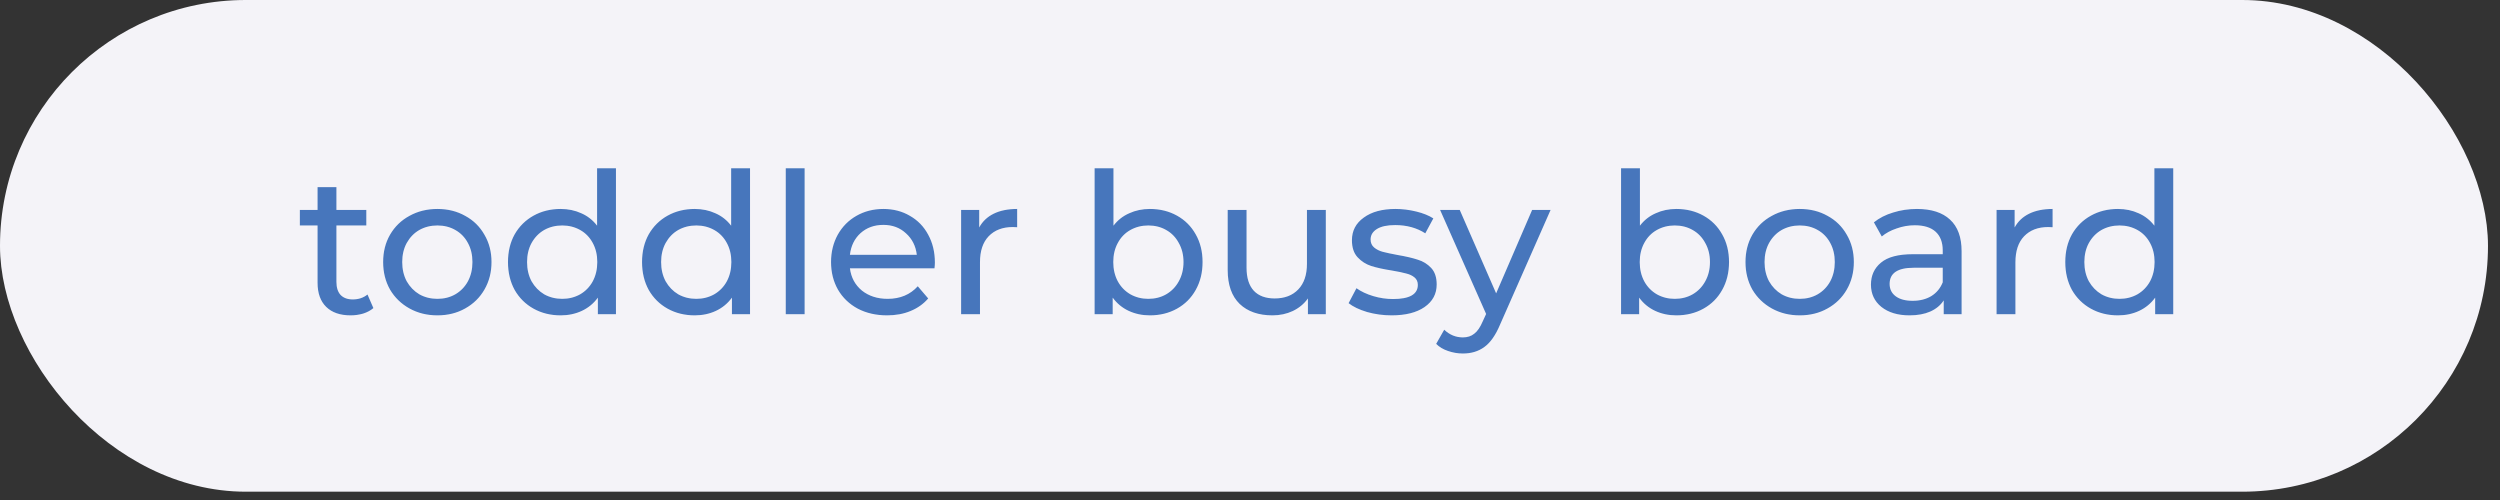
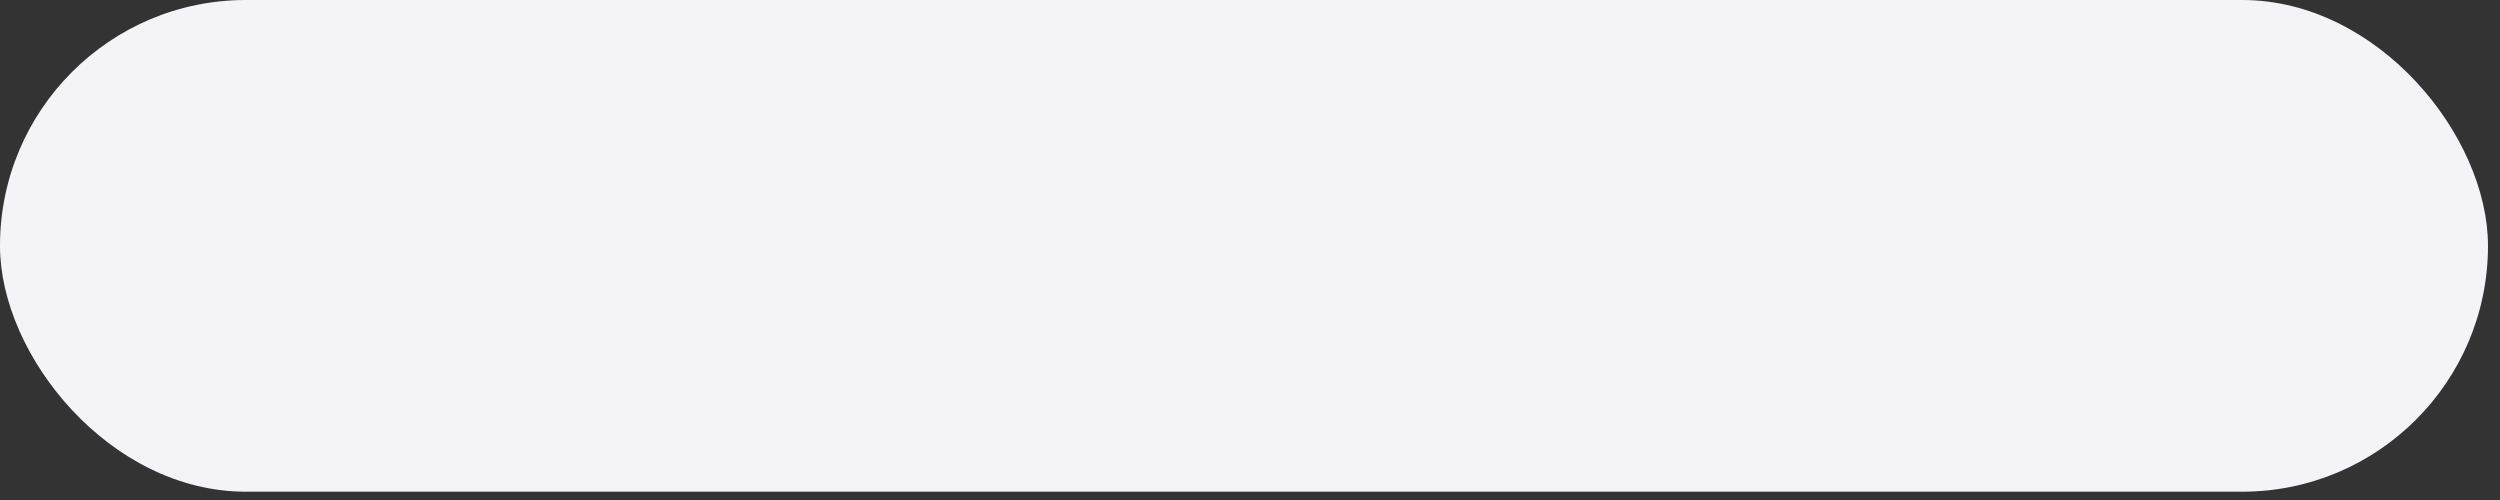
<svg xmlns="http://www.w3.org/2000/svg" width="180" height="36" viewBox="0 0 180 36" fill="none">
  <rect x="0" y="0" width="180" height="36" fill="#333333" stroke="none" />
  <rect width="179.135" height="35.402" rx="17.701" fill="#F4F3F8" />
-   <path d="M26.885 22.182C26.687 22.352 26.442 22.484 26.149 22.578C25.856 22.663 25.554 22.706 25.243 22.706C24.487 22.706 23.902 22.503 23.487 22.097C23.071 21.691 22.864 21.11 22.864 20.355V16.234H21.589V15.115H22.864V13.473H24.223V15.115H26.375V16.234H24.223V20.298C24.223 20.704 24.322 21.016 24.52 21.233C24.728 21.45 25.021 21.558 25.398 21.558C25.814 21.558 26.168 21.441 26.46 21.204L26.885 22.182ZM31.494 22.706C30.749 22.706 30.078 22.54 29.484 22.21C28.889 21.88 28.422 21.426 28.082 20.851C27.751 20.265 27.586 19.604 27.586 18.868C27.586 18.132 27.751 17.476 28.082 16.9C28.422 16.314 28.889 15.861 29.484 15.54C30.078 15.21 30.749 15.045 31.494 15.045C32.24 15.045 32.906 15.21 33.491 15.54C34.086 15.861 34.548 16.314 34.879 16.9C35.219 17.476 35.389 18.132 35.389 18.868C35.389 19.604 35.219 20.265 34.879 20.851C34.548 21.426 34.086 21.88 33.491 22.21C32.906 22.54 32.24 22.706 31.494 22.706ZM31.494 21.516C31.976 21.516 32.406 21.407 32.783 21.19C33.17 20.964 33.472 20.652 33.689 20.256C33.907 19.85 34.015 19.387 34.015 18.868C34.015 18.349 33.907 17.891 33.689 17.494C33.472 17.088 33.17 16.777 32.783 16.56C32.406 16.343 31.976 16.234 31.494 16.234C31.013 16.234 30.579 16.343 30.192 16.56C29.814 16.777 29.512 17.088 29.285 17.494C29.068 17.891 28.96 18.349 28.96 18.868C28.96 19.387 29.068 19.85 29.285 20.256C29.512 20.652 29.814 20.964 30.192 21.19C30.579 21.407 31.013 21.516 31.494 21.516ZM44.349 12.113V22.621H43.046V21.431C42.744 21.846 42.362 22.163 41.899 22.38C41.437 22.597 40.927 22.706 40.37 22.706C39.643 22.706 38.992 22.545 38.416 22.224C37.84 21.903 37.387 21.455 37.056 20.879C36.735 20.294 36.575 19.623 36.575 18.868C36.575 18.113 36.735 17.447 37.056 16.871C37.387 16.295 37.84 15.847 38.416 15.526C38.992 15.205 39.643 15.045 40.37 15.045C40.908 15.045 41.404 15.148 41.857 15.356C42.31 15.554 42.688 15.852 42.99 16.248V12.113H44.349ZM40.483 21.516C40.955 21.516 41.385 21.407 41.772 21.19C42.159 20.964 42.461 20.652 42.678 20.256C42.895 19.85 43.004 19.387 43.004 18.868C43.004 18.349 42.895 17.891 42.678 17.494C42.461 17.088 42.159 16.777 41.772 16.56C41.385 16.343 40.955 16.234 40.483 16.234C40.002 16.234 39.568 16.343 39.181 16.56C38.803 16.777 38.501 17.088 38.274 17.494C38.057 17.891 37.949 18.349 37.949 18.868C37.949 19.387 38.057 19.85 38.274 20.256C38.501 20.652 38.803 20.964 39.181 21.19C39.568 21.407 40.002 21.516 40.483 21.516ZM54.002 12.113V22.621H52.699V21.431C52.397 21.846 52.014 22.163 51.552 22.38C51.089 22.597 50.58 22.706 50.023 22.706C49.296 22.706 48.644 22.545 48.068 22.224C47.492 21.903 47.039 21.455 46.709 20.879C46.388 20.294 46.227 19.623 46.227 18.868C46.227 18.113 46.388 17.447 46.709 16.871C47.039 16.295 47.492 15.847 48.068 15.526C48.644 15.205 49.296 15.045 50.023 15.045C50.561 15.045 51.056 15.148 51.51 15.356C51.963 15.554 52.34 15.852 52.642 16.248V12.113H54.002ZM50.136 21.516C50.608 21.516 51.037 21.407 51.425 21.19C51.812 20.964 52.114 20.652 52.331 20.256C52.548 19.85 52.657 19.387 52.657 18.868C52.657 18.349 52.548 17.891 52.331 17.494C52.114 17.088 51.812 16.777 51.425 16.56C51.037 16.343 50.608 16.234 50.136 16.234C49.654 16.234 49.22 16.343 48.833 16.56C48.455 16.777 48.153 17.088 47.927 17.494C47.71 17.891 47.601 18.349 47.601 18.868C47.601 19.387 47.71 19.85 47.927 20.256C48.153 20.652 48.455 20.964 48.833 21.19C49.22 21.407 49.654 21.516 50.136 21.516ZM56.574 12.113H57.933V22.621H56.574V12.113ZM67.312 18.91C67.312 19.014 67.303 19.151 67.284 19.321H61.195C61.279 19.982 61.568 20.515 62.058 20.921C62.559 21.318 63.177 21.516 63.913 21.516C64.81 21.516 65.532 21.214 66.08 20.61L66.831 21.488C66.491 21.884 66.066 22.186 65.556 22.394C65.056 22.602 64.494 22.706 63.871 22.706C63.078 22.706 62.375 22.545 61.761 22.224C61.147 21.894 60.671 21.436 60.331 20.851C60 20.265 59.835 19.604 59.835 18.868C59.835 18.141 59.996 17.485 60.317 16.9C60.647 16.314 61.096 15.861 61.662 15.54C62.238 15.21 62.884 15.045 63.602 15.045C64.319 15.045 64.957 15.21 65.514 15.54C66.08 15.861 66.519 16.314 66.831 16.9C67.152 17.485 67.312 18.155 67.312 18.91ZM63.602 16.192C62.95 16.192 62.403 16.39 61.959 16.786C61.525 17.183 61.27 17.702 61.195 18.344H66.009C65.934 17.712 65.674 17.197 65.23 16.8C64.796 16.395 64.253 16.192 63.602 16.192ZM70.503 16.376C70.739 15.941 71.088 15.611 71.55 15.384C72.013 15.158 72.575 15.045 73.236 15.045V16.361C73.16 16.352 73.056 16.347 72.924 16.347C72.188 16.347 71.607 16.569 71.182 17.013C70.767 17.447 70.559 18.07 70.559 18.882V22.621H69.2V15.115H70.503V16.376ZM82.79 15.045C83.517 15.045 84.168 15.205 84.744 15.526C85.32 15.847 85.769 16.295 86.09 16.871C86.42 17.447 86.585 18.113 86.585 18.868C86.585 19.623 86.42 20.294 86.09 20.879C85.769 21.455 85.32 21.903 84.744 22.224C84.168 22.545 83.517 22.706 82.79 22.706C82.233 22.706 81.723 22.597 81.261 22.38C80.798 22.163 80.416 21.846 80.114 21.431V22.621H78.811V12.113H80.17V16.248C80.472 15.852 80.85 15.554 81.303 15.356C81.756 15.148 82.252 15.045 82.79 15.045ZM82.677 21.516C83.158 21.516 83.588 21.407 83.965 21.19C84.353 20.964 84.655 20.652 84.872 20.256C85.098 19.85 85.212 19.387 85.212 18.868C85.212 18.349 85.098 17.891 84.872 17.494C84.655 17.088 84.353 16.777 83.965 16.56C83.588 16.343 83.158 16.234 82.677 16.234C82.205 16.234 81.775 16.343 81.388 16.56C81.001 16.777 80.699 17.088 80.482 17.494C80.265 17.891 80.156 18.349 80.156 18.868C80.156 19.387 80.265 19.85 80.482 20.256C80.699 20.652 81.001 20.964 81.388 21.19C81.775 21.407 82.205 21.516 82.677 21.516ZM95.459 15.115V22.621H94.17V21.488C93.897 21.875 93.533 22.177 93.08 22.394C92.636 22.602 92.15 22.706 91.621 22.706C90.621 22.706 89.832 22.432 89.257 21.884C88.681 21.327 88.393 20.511 88.393 19.434V15.115H89.752V19.279C89.752 20.006 89.927 20.558 90.276 20.936C90.625 21.304 91.126 21.488 91.777 21.488C92.495 21.488 93.061 21.271 93.476 20.836C93.892 20.402 94.1 19.788 94.1 18.995V15.115H95.459ZM100.199 22.706C99.586 22.706 98.996 22.625 98.429 22.465C97.863 22.295 97.419 22.082 97.098 21.828L97.665 20.751C97.995 20.987 98.396 21.176 98.868 21.318C99.34 21.459 99.817 21.53 100.299 21.53C101.488 21.53 102.083 21.19 102.083 20.511C102.083 20.284 102.003 20.105 101.842 19.973C101.682 19.84 101.479 19.746 101.233 19.689C100.997 19.623 100.657 19.552 100.214 19.477C99.609 19.383 99.114 19.274 98.727 19.151C98.349 19.029 98.023 18.821 97.75 18.528C97.476 18.235 97.339 17.825 97.339 17.296C97.339 16.616 97.622 16.074 98.189 15.668C98.755 15.252 99.515 15.045 100.468 15.045C100.969 15.045 101.469 15.106 101.97 15.229C102.47 15.351 102.881 15.517 103.201 15.724L102.621 16.8C102.007 16.404 101.285 16.206 100.454 16.206C99.878 16.206 99.439 16.3 99.137 16.489C98.835 16.678 98.684 16.928 98.684 17.239C98.684 17.485 98.769 17.678 98.939 17.82C99.109 17.962 99.317 18.066 99.562 18.132C99.817 18.198 100.171 18.273 100.624 18.358C101.228 18.462 101.715 18.575 102.083 18.698C102.46 18.811 102.781 19.01 103.046 19.293C103.31 19.576 103.442 19.973 103.442 20.482C103.442 21.162 103.15 21.705 102.564 22.111C101.988 22.507 101.2 22.706 100.199 22.706ZM111.644 15.115L108.005 23.371C107.684 24.136 107.306 24.674 106.872 24.985C106.447 25.297 105.933 25.453 105.329 25.453C104.96 25.453 104.602 25.391 104.252 25.269C103.913 25.155 103.629 24.985 103.403 24.759L103.983 23.739C104.37 24.108 104.819 24.292 105.329 24.292C105.659 24.292 105.933 24.202 106.15 24.023C106.377 23.853 106.579 23.555 106.759 23.13L107 22.606L103.686 15.115H105.102L107.722 21.12L110.313 15.115H111.644ZM120.695 15.045C121.422 15.045 122.074 15.205 122.649 15.526C123.225 15.847 123.674 16.295 123.995 16.871C124.325 17.447 124.49 18.113 124.49 18.868C124.49 19.623 124.325 20.294 123.995 20.879C123.674 21.455 123.225 21.903 122.649 22.224C122.074 22.545 121.422 22.706 120.695 22.706C120.138 22.706 119.628 22.597 119.166 22.38C118.703 22.163 118.321 21.846 118.019 21.431V22.621H116.716V12.113H118.075V16.248C118.378 15.852 118.755 15.554 119.208 15.356C119.661 15.148 120.157 15.045 120.695 15.045ZM120.582 21.516C121.063 21.516 121.493 21.407 121.871 21.19C122.258 20.964 122.56 20.652 122.777 20.256C123.003 19.85 123.117 19.387 123.117 18.868C123.117 18.349 123.003 17.891 122.777 17.494C122.56 17.088 122.258 16.777 121.871 16.56C121.493 16.343 121.063 16.234 120.582 16.234C120.11 16.234 119.68 16.343 119.293 16.56C118.906 16.777 118.604 17.088 118.387 17.494C118.17 17.891 118.061 18.349 118.061 18.868C118.061 19.387 118.17 19.85 118.387 20.256C118.604 20.652 118.906 20.964 119.293 21.19C119.68 21.407 120.11 21.516 120.582 21.516ZM129.583 22.706C128.837 22.706 128.167 22.54 127.572 22.21C126.978 21.88 126.51 21.426 126.17 20.851C125.84 20.265 125.675 19.604 125.675 18.868C125.675 18.132 125.84 17.476 126.17 16.9C126.51 16.314 126.978 15.861 127.572 15.54C128.167 15.21 128.837 15.045 129.583 15.045C130.329 15.045 130.995 15.21 131.58 15.54C132.175 15.861 132.637 16.314 132.968 16.9C133.307 17.476 133.477 18.132 133.477 18.868C133.477 19.604 133.307 20.265 132.968 20.851C132.637 21.426 132.175 21.88 131.58 22.21C130.995 22.54 130.329 22.706 129.583 22.706ZM129.583 21.516C130.065 21.516 130.494 21.407 130.872 21.19C131.259 20.964 131.561 20.652 131.778 20.256C131.995 19.85 132.104 19.387 132.104 18.868C132.104 18.349 131.995 17.891 131.778 17.494C131.561 17.088 131.259 16.777 130.872 16.56C130.494 16.343 130.065 16.234 129.583 16.234C129.102 16.234 128.667 16.343 128.28 16.56C127.903 16.777 127.601 17.088 127.374 17.494C127.157 17.891 127.048 18.349 127.048 18.868C127.048 19.387 127.157 19.85 127.374 20.256C127.601 20.652 127.903 20.964 128.28 21.19C128.667 21.407 129.102 21.516 129.583 21.516ZM138.021 15.045C139.06 15.045 139.853 15.3 140.4 15.809C140.957 16.319 141.236 17.079 141.236 18.089V22.621H139.947V21.629C139.721 21.979 139.395 22.248 138.97 22.436C138.555 22.616 138.059 22.706 137.483 22.706C136.643 22.706 135.968 22.503 135.458 22.097C134.958 21.691 134.708 21.157 134.708 20.497C134.708 19.836 134.948 19.307 135.43 18.91C135.911 18.505 136.676 18.302 137.724 18.302H139.876V18.032C139.876 17.447 139.706 16.999 139.367 16.687C139.027 16.376 138.526 16.22 137.866 16.22C137.422 16.22 136.988 16.295 136.563 16.447C136.138 16.588 135.779 16.782 135.487 17.027L134.92 16.008C135.307 15.696 135.77 15.46 136.308 15.3C136.846 15.13 137.417 15.045 138.021 15.045ZM137.71 21.658C138.229 21.658 138.677 21.544 139.055 21.318C139.433 21.082 139.706 20.751 139.876 20.326V19.279H137.781C136.629 19.279 136.053 19.666 136.053 20.44C136.053 20.817 136.199 21.115 136.492 21.332C136.785 21.549 137.191 21.658 137.71 21.658ZM145.054 16.376C145.29 15.941 145.64 15.611 146.102 15.384C146.565 15.158 147.127 15.045 147.787 15.045V16.361C147.712 16.352 147.608 16.347 147.476 16.347C146.74 16.347 146.159 16.569 145.734 17.013C145.319 17.447 145.111 18.07 145.111 18.882V22.621H143.752V15.115H145.054V16.376ZM156.474 12.113V22.621H155.171V21.431C154.869 21.846 154.487 22.163 154.024 22.38C153.562 22.597 153.052 22.706 152.495 22.706C151.768 22.706 151.117 22.545 150.541 22.224C149.965 21.903 149.512 21.455 149.181 20.879C148.86 20.294 148.7 19.623 148.7 18.868C148.7 18.113 148.86 17.447 149.181 16.871C149.512 16.295 149.965 15.847 150.541 15.526C151.117 15.205 151.768 15.045 152.495 15.045C153.033 15.045 153.529 15.148 153.982 15.356C154.435 15.554 154.813 15.852 155.115 16.248V12.113H156.474ZM152.608 21.516C153.08 21.516 153.51 21.407 153.897 21.19C154.284 20.964 154.586 20.652 154.803 20.256C155.02 19.85 155.129 19.387 155.129 18.868C155.129 18.349 155.02 17.891 154.803 17.494C154.586 17.088 154.284 16.777 153.897 16.56C153.51 16.343 153.08 16.234 152.608 16.234C152.127 16.234 151.693 16.343 151.306 16.56C150.928 16.777 150.626 17.088 150.399 17.494C150.182 17.891 150.074 18.349 150.074 18.868C150.074 19.387 150.182 19.85 150.399 20.256C150.626 20.652 150.928 20.964 151.306 21.19C151.693 21.407 152.127 21.516 152.608 21.516Z" fill="white" />
-   <path d="M26.885 22.182C26.687 22.352 26.442 22.484 26.149 22.578C25.856 22.663 25.554 22.706 25.243 22.706C24.487 22.706 23.902 22.503 23.487 22.097C23.071 21.691 22.864 21.11 22.864 20.355V16.234H21.589V15.115H22.864V13.473H24.223V15.115H26.375V16.234H24.223V20.298C24.223 20.704 24.322 21.016 24.52 21.233C24.728 21.45 25.021 21.558 25.398 21.558C25.814 21.558 26.168 21.441 26.46 21.204L26.885 22.182ZM31.494 22.706C30.749 22.706 30.078 22.54 29.484 22.21C28.889 21.88 28.422 21.426 28.082 20.851C27.751 20.265 27.586 19.604 27.586 18.868C27.586 18.132 27.751 17.476 28.082 16.9C28.422 16.314 28.889 15.861 29.484 15.54C30.078 15.21 30.749 15.045 31.494 15.045C32.24 15.045 32.906 15.21 33.491 15.54C34.086 15.861 34.548 16.314 34.879 16.9C35.219 17.476 35.389 18.132 35.389 18.868C35.389 19.604 35.219 20.265 34.879 20.851C34.548 21.426 34.086 21.88 33.491 22.21C32.906 22.54 32.24 22.706 31.494 22.706ZM31.494 21.516C31.976 21.516 32.406 21.407 32.783 21.19C33.17 20.964 33.472 20.652 33.689 20.256C33.907 19.85 34.015 19.387 34.015 18.868C34.015 18.349 33.907 17.891 33.689 17.494C33.472 17.088 33.17 16.777 32.783 16.56C32.406 16.343 31.976 16.234 31.494 16.234C31.013 16.234 30.579 16.343 30.192 16.56C29.814 16.777 29.512 17.088 29.285 17.494C29.068 17.891 28.96 18.349 28.96 18.868C28.96 19.387 29.068 19.85 29.285 20.256C29.512 20.652 29.814 20.964 30.192 21.19C30.579 21.407 31.013 21.516 31.494 21.516ZM44.349 12.113V22.621H43.046V21.431C42.744 21.846 42.362 22.163 41.899 22.38C41.437 22.597 40.927 22.706 40.37 22.706C39.643 22.706 38.992 22.545 38.416 22.224C37.84 21.903 37.387 21.455 37.056 20.879C36.735 20.294 36.575 19.623 36.575 18.868C36.575 18.113 36.735 17.447 37.056 16.871C37.387 16.295 37.84 15.847 38.416 15.526C38.992 15.205 39.643 15.045 40.37 15.045C40.908 15.045 41.404 15.148 41.857 15.356C42.31 15.554 42.688 15.852 42.99 16.248V12.113H44.349ZM40.483 21.516C40.955 21.516 41.385 21.407 41.772 21.19C42.159 20.964 42.461 20.652 42.678 20.256C42.895 19.85 43.004 19.387 43.004 18.868C43.004 18.349 42.895 17.891 42.678 17.494C42.461 17.088 42.159 16.777 41.772 16.56C41.385 16.343 40.955 16.234 40.483 16.234C40.002 16.234 39.568 16.343 39.181 16.56C38.803 16.777 38.501 17.088 38.274 17.494C38.057 17.891 37.949 18.349 37.949 18.868C37.949 19.387 38.057 19.85 38.274 20.256C38.501 20.652 38.803 20.964 39.181 21.19C39.568 21.407 40.002 21.516 40.483 21.516ZM54.002 12.113V22.621H52.699V21.431C52.397 21.846 52.014 22.163 51.552 22.38C51.089 22.597 50.58 22.706 50.023 22.706C49.296 22.706 48.644 22.545 48.068 22.224C47.492 21.903 47.039 21.455 46.709 20.879C46.388 20.294 46.227 19.623 46.227 18.868C46.227 18.113 46.388 17.447 46.709 16.871C47.039 16.295 47.492 15.847 48.068 15.526C48.644 15.205 49.296 15.045 50.023 15.045C50.561 15.045 51.056 15.148 51.51 15.356C51.963 15.554 52.34 15.852 52.642 16.248V12.113H54.002ZM50.136 21.516C50.608 21.516 51.037 21.407 51.425 21.19C51.812 20.964 52.114 20.652 52.331 20.256C52.548 19.85 52.657 19.387 52.657 18.868C52.657 18.349 52.548 17.891 52.331 17.494C52.114 17.088 51.812 16.777 51.425 16.56C51.037 16.343 50.608 16.234 50.136 16.234C49.654 16.234 49.22 16.343 48.833 16.56C48.455 16.777 48.153 17.088 47.927 17.494C47.71 17.891 47.601 18.349 47.601 18.868C47.601 19.387 47.71 19.85 47.927 20.256C48.153 20.652 48.455 20.964 48.833 21.19C49.22 21.407 49.654 21.516 50.136 21.516ZM56.574 12.113H57.933V22.621H56.574V12.113ZM67.312 18.91C67.312 19.014 67.303 19.151 67.284 19.321H61.195C61.279 19.982 61.568 20.515 62.058 20.921C62.559 21.318 63.177 21.516 63.913 21.516C64.81 21.516 65.532 21.214 66.08 20.61L66.831 21.488C66.491 21.884 66.066 22.186 65.556 22.394C65.056 22.602 64.494 22.706 63.871 22.706C63.078 22.706 62.375 22.545 61.761 22.224C61.147 21.894 60.671 21.436 60.331 20.851C60 20.265 59.835 19.604 59.835 18.868C59.835 18.141 59.996 17.485 60.317 16.9C60.647 16.314 61.096 15.861 61.662 15.54C62.238 15.21 62.884 15.045 63.602 15.045C64.319 15.045 64.957 15.21 65.514 15.54C66.08 15.861 66.519 16.314 66.831 16.9C67.152 17.485 67.312 18.155 67.312 18.91ZM63.602 16.192C62.95 16.192 62.403 16.39 61.959 16.786C61.525 17.183 61.27 17.702 61.195 18.344H66.009C65.934 17.712 65.674 17.197 65.23 16.8C64.796 16.395 64.253 16.192 63.602 16.192ZM70.503 16.376C70.739 15.941 71.088 15.611 71.55 15.384C72.013 15.158 72.575 15.045 73.236 15.045V16.361C73.16 16.352 73.056 16.347 72.924 16.347C72.188 16.347 71.607 16.569 71.182 17.013C70.767 17.447 70.559 18.07 70.559 18.882V22.621H69.2V15.115H70.503V16.376ZM82.79 15.045C83.517 15.045 84.168 15.205 84.744 15.526C85.32 15.847 85.769 16.295 86.09 16.871C86.42 17.447 86.585 18.113 86.585 18.868C86.585 19.623 86.42 20.294 86.09 20.879C85.769 21.455 85.32 21.903 84.744 22.224C84.168 22.545 83.517 22.706 82.79 22.706C82.233 22.706 81.723 22.597 81.261 22.38C80.798 22.163 80.416 21.846 80.114 21.431V22.621H78.811V12.113H80.17V16.248C80.472 15.852 80.85 15.554 81.303 15.356C81.756 15.148 82.252 15.045 82.79 15.045ZM82.677 21.516C83.158 21.516 83.588 21.407 83.965 21.19C84.353 20.964 84.655 20.652 84.872 20.256C85.098 19.85 85.212 19.387 85.212 18.868C85.212 18.349 85.098 17.891 84.872 17.494C84.655 17.088 84.353 16.777 83.965 16.56C83.588 16.343 83.158 16.234 82.677 16.234C82.205 16.234 81.775 16.343 81.388 16.56C81.001 16.777 80.699 17.088 80.482 17.494C80.265 17.891 80.156 18.349 80.156 18.868C80.156 19.387 80.265 19.85 80.482 20.256C80.699 20.652 81.001 20.964 81.388 21.19C81.775 21.407 82.205 21.516 82.677 21.516ZM95.459 15.115V22.621H94.17V21.488C93.897 21.875 93.533 22.177 93.08 22.394C92.636 22.602 92.15 22.706 91.621 22.706C90.621 22.706 89.832 22.432 89.257 21.884C88.681 21.327 88.393 20.511 88.393 19.434V15.115H89.752V19.279C89.752 20.006 89.927 20.558 90.276 20.936C90.625 21.304 91.126 21.488 91.777 21.488C92.495 21.488 93.061 21.271 93.476 20.836C93.892 20.402 94.1 19.788 94.1 18.995V15.115H95.459ZM100.199 22.706C99.586 22.706 98.996 22.625 98.429 22.465C97.863 22.295 97.419 22.082 97.098 21.828L97.665 20.751C97.995 20.987 98.396 21.176 98.868 21.318C99.34 21.459 99.817 21.53 100.299 21.53C101.488 21.53 102.083 21.19 102.083 20.511C102.083 20.284 102.003 20.105 101.842 19.973C101.682 19.84 101.479 19.746 101.233 19.689C100.997 19.623 100.657 19.552 100.214 19.477C99.609 19.383 99.114 19.274 98.727 19.151C98.349 19.029 98.023 18.821 97.75 18.528C97.476 18.235 97.339 17.825 97.339 17.296C97.339 16.616 97.622 16.074 98.189 15.668C98.755 15.252 99.515 15.045 100.468 15.045C100.969 15.045 101.469 15.106 101.97 15.229C102.47 15.351 102.881 15.517 103.201 15.724L102.621 16.8C102.007 16.404 101.285 16.206 100.454 16.206C99.878 16.206 99.439 16.3 99.137 16.489C98.835 16.678 98.684 16.928 98.684 17.239C98.684 17.485 98.769 17.678 98.939 17.82C99.109 17.962 99.317 18.066 99.562 18.132C99.817 18.198 100.171 18.273 100.624 18.358C101.228 18.462 101.715 18.575 102.083 18.698C102.46 18.811 102.781 19.01 103.046 19.293C103.31 19.576 103.442 19.973 103.442 20.482C103.442 21.162 103.15 21.705 102.564 22.111C101.988 22.507 101.2 22.706 100.199 22.706ZM111.644 15.115L108.005 23.371C107.684 24.136 107.306 24.674 106.872 24.985C106.447 25.297 105.933 25.453 105.329 25.453C104.96 25.453 104.602 25.391 104.252 25.269C103.913 25.155 103.629 24.985 103.403 24.759L103.983 23.739C104.37 24.108 104.819 24.292 105.329 24.292C105.659 24.292 105.933 24.202 106.15 24.023C106.377 23.853 106.579 23.555 106.759 23.13L107 22.606L103.686 15.115H105.102L107.722 21.12L110.313 15.115H111.644ZM120.695 15.045C121.422 15.045 122.074 15.205 122.649 15.526C123.225 15.847 123.674 16.295 123.995 16.871C124.325 17.447 124.49 18.113 124.49 18.868C124.49 19.623 124.325 20.294 123.995 20.879C123.674 21.455 123.225 21.903 122.649 22.224C122.074 22.545 121.422 22.706 120.695 22.706C120.138 22.706 119.628 22.597 119.166 22.38C118.703 22.163 118.321 21.846 118.019 21.431V22.621H116.716V12.113H118.075V16.248C118.378 15.852 118.755 15.554 119.208 15.356C119.661 15.148 120.157 15.045 120.695 15.045ZM120.582 21.516C121.063 21.516 121.493 21.407 121.871 21.19C122.258 20.964 122.56 20.652 122.777 20.256C123.003 19.85 123.117 19.387 123.117 18.868C123.117 18.349 123.003 17.891 122.777 17.494C122.56 17.088 122.258 16.777 121.871 16.56C121.493 16.343 121.063 16.234 120.582 16.234C120.11 16.234 119.68 16.343 119.293 16.56C118.906 16.777 118.604 17.088 118.387 17.494C118.17 17.891 118.061 18.349 118.061 18.868C118.061 19.387 118.17 19.85 118.387 20.256C118.604 20.652 118.906 20.964 119.293 21.19C119.68 21.407 120.11 21.516 120.582 21.516ZM129.583 22.706C128.837 22.706 128.167 22.54 127.572 22.21C126.978 21.88 126.51 21.426 126.17 20.851C125.84 20.265 125.675 19.604 125.675 18.868C125.675 18.132 125.84 17.476 126.17 16.9C126.51 16.314 126.978 15.861 127.572 15.54C128.167 15.21 128.837 15.045 129.583 15.045C130.329 15.045 130.995 15.21 131.58 15.54C132.175 15.861 132.637 16.314 132.968 16.9C133.307 17.476 133.477 18.132 133.477 18.868C133.477 19.604 133.307 20.265 132.968 20.851C132.637 21.426 132.175 21.88 131.58 22.21C130.995 22.54 130.329 22.706 129.583 22.706ZM129.583 21.516C130.065 21.516 130.494 21.407 130.872 21.19C131.259 20.964 131.561 20.652 131.778 20.256C131.995 19.85 132.104 19.387 132.104 18.868C132.104 18.349 131.995 17.891 131.778 17.494C131.561 17.088 131.259 16.777 130.872 16.56C130.494 16.343 130.065 16.234 129.583 16.234C129.102 16.234 128.667 16.343 128.28 16.56C127.903 16.777 127.601 17.088 127.374 17.494C127.157 17.891 127.048 18.349 127.048 18.868C127.048 19.387 127.157 19.85 127.374 20.256C127.601 20.652 127.903 20.964 128.28 21.19C128.667 21.407 129.102 21.516 129.583 21.516ZM138.021 15.045C139.06 15.045 139.853 15.3 140.4 15.809C140.957 16.319 141.236 17.079 141.236 18.089V22.621H139.947V21.629C139.721 21.979 139.395 22.248 138.97 22.436C138.555 22.616 138.059 22.706 137.483 22.706C136.643 22.706 135.968 22.503 135.458 22.097C134.958 21.691 134.708 21.157 134.708 20.497C134.708 19.836 134.948 19.307 135.43 18.91C135.911 18.505 136.676 18.302 137.724 18.302H139.876V18.032C139.876 17.447 139.706 16.999 139.367 16.687C139.027 16.376 138.526 16.22 137.866 16.22C137.422 16.22 136.988 16.295 136.563 16.447C136.138 16.588 135.779 16.782 135.487 17.027L134.92 16.008C135.307 15.696 135.77 15.46 136.308 15.3C136.846 15.13 137.417 15.045 138.021 15.045ZM137.71 21.658C138.229 21.658 138.677 21.544 139.055 21.318C139.433 21.082 139.706 20.751 139.876 20.326V19.279H137.781C136.629 19.279 136.053 19.666 136.053 20.44C136.053 20.817 136.199 21.115 136.492 21.332C136.785 21.549 137.191 21.658 137.71 21.658ZM145.054 16.376C145.29 15.941 145.64 15.611 146.102 15.384C146.565 15.158 147.127 15.045 147.787 15.045V16.361C147.712 16.352 147.608 16.347 147.476 16.347C146.74 16.347 146.159 16.569 145.734 17.013C145.319 17.447 145.111 18.07 145.111 18.882V22.621H143.752V15.115H145.054V16.376ZM156.474 12.113V22.621H155.171V21.431C154.869 21.846 154.487 22.163 154.024 22.38C153.562 22.597 153.052 22.706 152.495 22.706C151.768 22.706 151.117 22.545 150.541 22.224C149.965 21.903 149.512 21.455 149.181 20.879C148.86 20.294 148.7 19.623 148.7 18.868C148.7 18.113 148.86 17.447 149.181 16.871C149.512 16.295 149.965 15.847 150.541 15.526C151.117 15.205 151.768 15.045 152.495 15.045C153.033 15.045 153.529 15.148 153.982 15.356C154.435 15.554 154.813 15.852 155.115 16.248V12.113H156.474ZM152.608 21.516C153.08 21.516 153.51 21.407 153.897 21.19C154.284 20.964 154.586 20.652 154.803 20.256C155.02 19.85 155.129 19.387 155.129 18.868C155.129 18.349 155.02 17.891 154.803 17.494C154.586 17.088 154.284 16.777 153.897 16.56C153.51 16.343 153.08 16.234 152.608 16.234C152.127 16.234 151.693 16.343 151.306 16.56C150.928 16.777 150.626 17.088 150.399 17.494C150.182 17.891 150.074 18.349 150.074 18.868C150.074 19.387 150.182 19.85 150.399 20.256C150.626 20.652 150.928 20.964 151.306 21.19C151.693 21.407 152.127 21.516 152.608 21.516Z" fill="#4776BC" />
</svg>